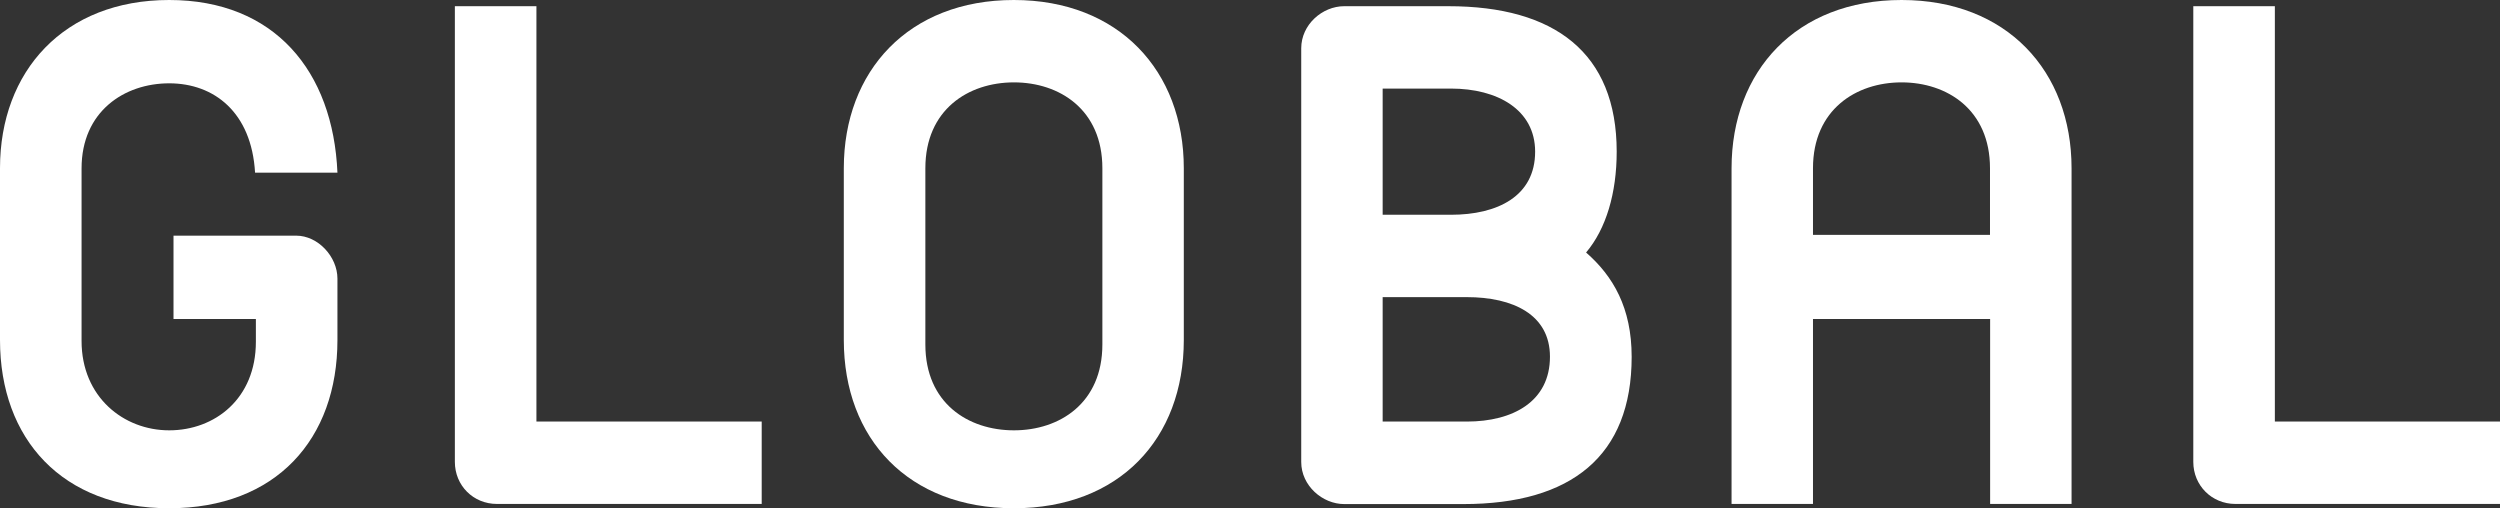
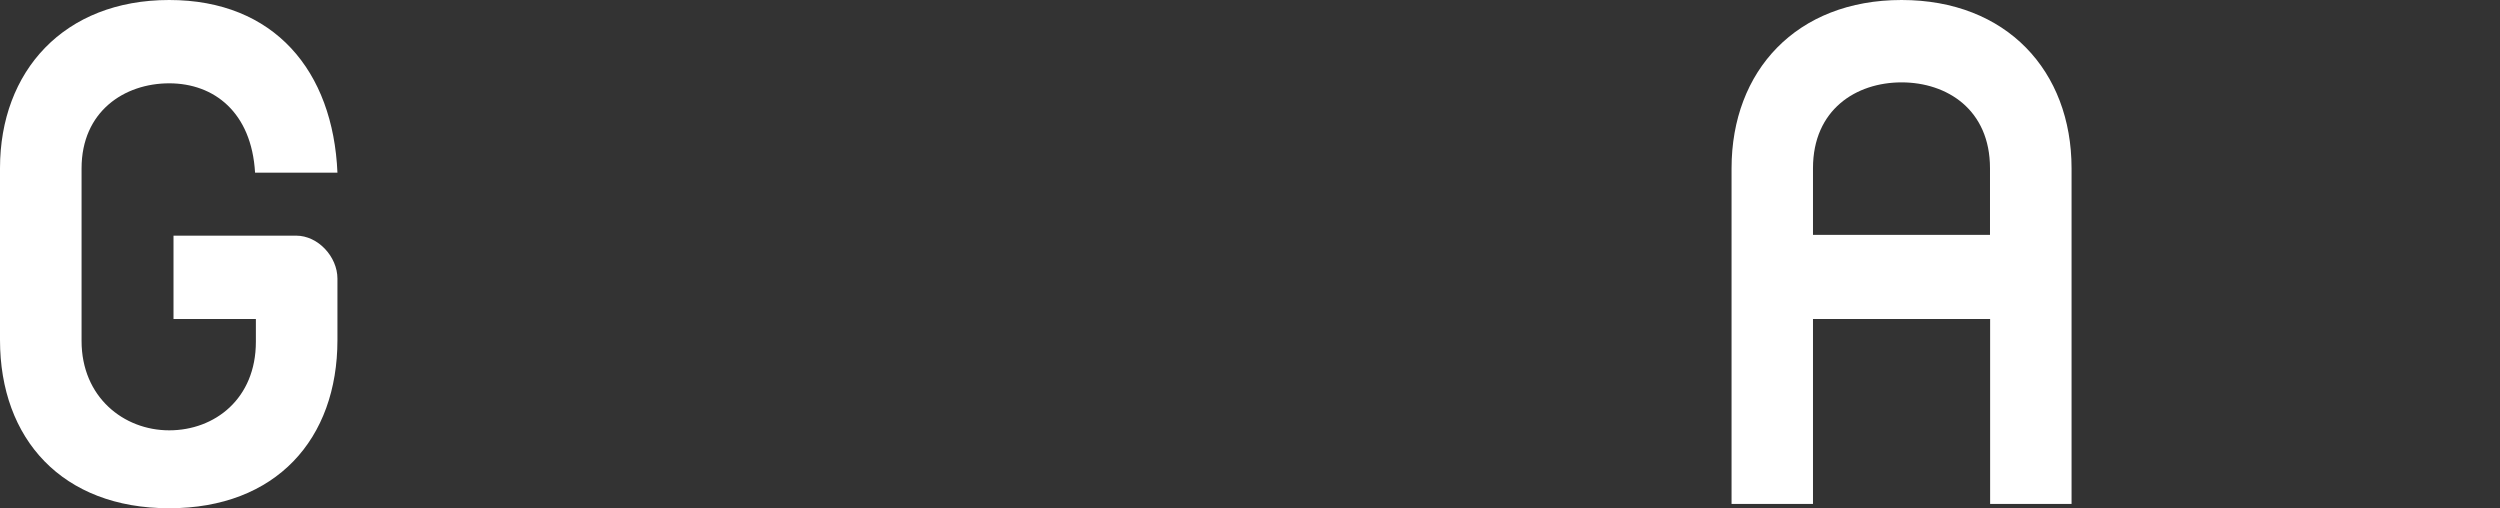
<svg xmlns="http://www.w3.org/2000/svg" id="_レイヤー_2" width="185.44" height="37.7" viewBox="0 0 185.44 37.7">
  <rect x="0" y="0" width="185.44" height="37.7" fill="#333333" stroke="none" />
  <defs>
    <style>.cls-1{fill:#fff;}</style>
  </defs>
  <g id="_レイヤー_1-2">
    <path class="cls-1" d="m6.05,25.29c0,4.16,3.12,6.63,6.5,6.63s6.43-2.34,6.43-6.57v-1.69h-6.11v-6.18h9.1c1.62,0,3.06,1.56,3.06,3.19v4.55c0,7.35-4.55,12.48-12.48,12.48S0,32.57,0,25.22v-12.74C0,5.27,4.75,0,12.55,0s12.16,5.27,12.48,12.81h-6.11c-.26-4.49-3.05-6.63-6.37-6.63s-6.5,2.08-6.5,6.31v12.81Z" />
-     <path class="cls-1" d="m36.86,37.38c-1.76,0-3.12-1.37-3.12-3.12V.46h6.05v30.81h16.71v6.11h-19.63Z" />
-     <path class="cls-1" d="m87.81,25.22c0,7.35-4.81,12.48-12.61,12.48s-12.61-5.14-12.61-12.48v-12.74c0-7.22,4.81-12.48,12.61-12.48s12.61,5.27,12.61,12.48v12.74Zm-6.04-12.74c0-4.35-3.18-6.37-6.56-6.37s-6.57,2.02-6.57,6.37v13.07c0,4.36,3.18,6.37,6.57,6.37s6.56-2.02,6.56-6.37v-13.07Z" />
-     <path class="cls-1" d="m107.44.46c7.87,0,12.48,3.45,12.48,10.79,0,3.06-.78,5.72-2.27,7.48,2.01,1.76,3.38,4.1,3.38,7.74,0,7.35-4.48,10.92-12.48,10.92h-8.84c-1.62,0-3.19-1.37-3.19-3.12V3.58c0-1.75,1.56-3.12,3.19-3.12h7.74Zm-4.88,6.11v9.36h5.07c3.44,0,6.24-1.37,6.24-4.68,0-3.12-2.8-4.68-6.24-4.68h-5.07Zm6.24,24.7c3.44,0,6.17-1.5,6.17-4.81,0-3.12-2.73-4.42-6.17-4.42h-6.24v9.23h6.24Z" />
    <path class="cls-1" d="m134.48,23.66v13.72h-6.04V12.48c0-7.22,4.81-12.48,12.61-12.48s12.61,5.27,12.61,12.48v24.9h-6.04v-13.72h-13.13Zm13.13-11.18c0-4.35-3.19-6.37-6.56-6.37s-6.57,2.02-6.57,6.37v4.94h13.13v-4.94Z" />
-     <path class="cls-1" d="m165.81,37.38c-1.75,0-3.12-1.37-3.12-3.12V.46h6.05v30.81h16.71v6.11h-19.63Z" />
  </g>
</svg>